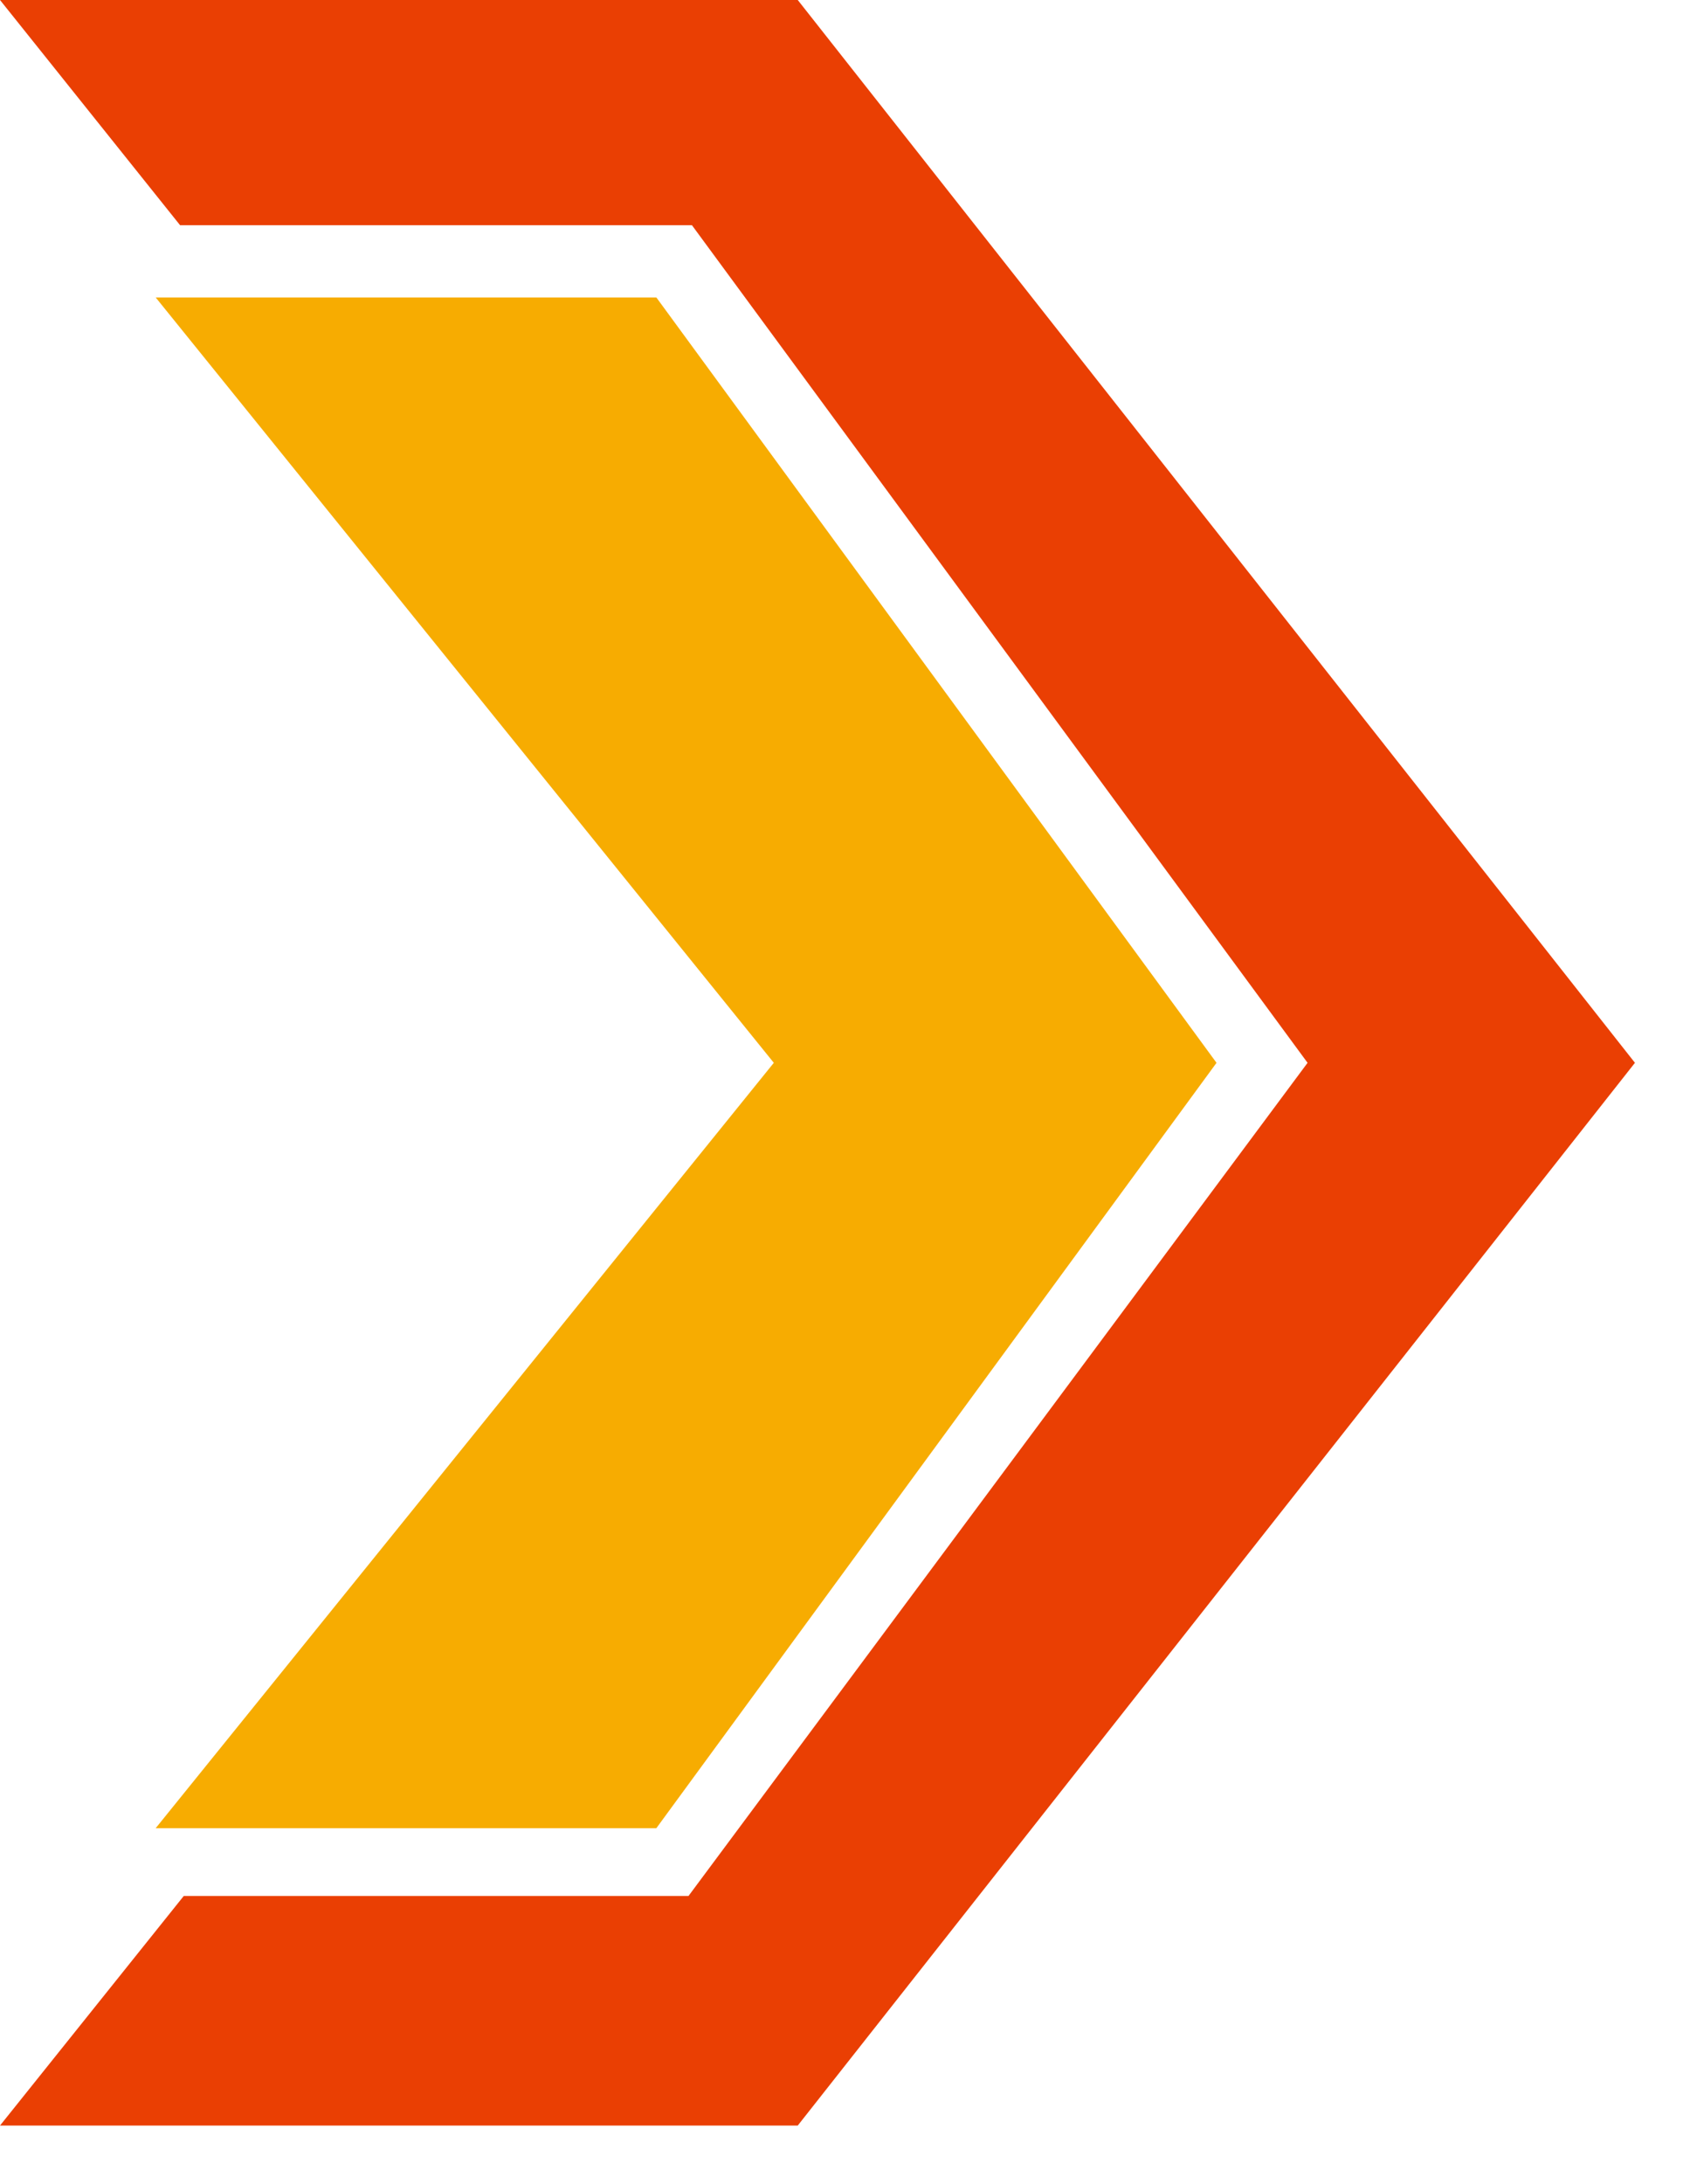
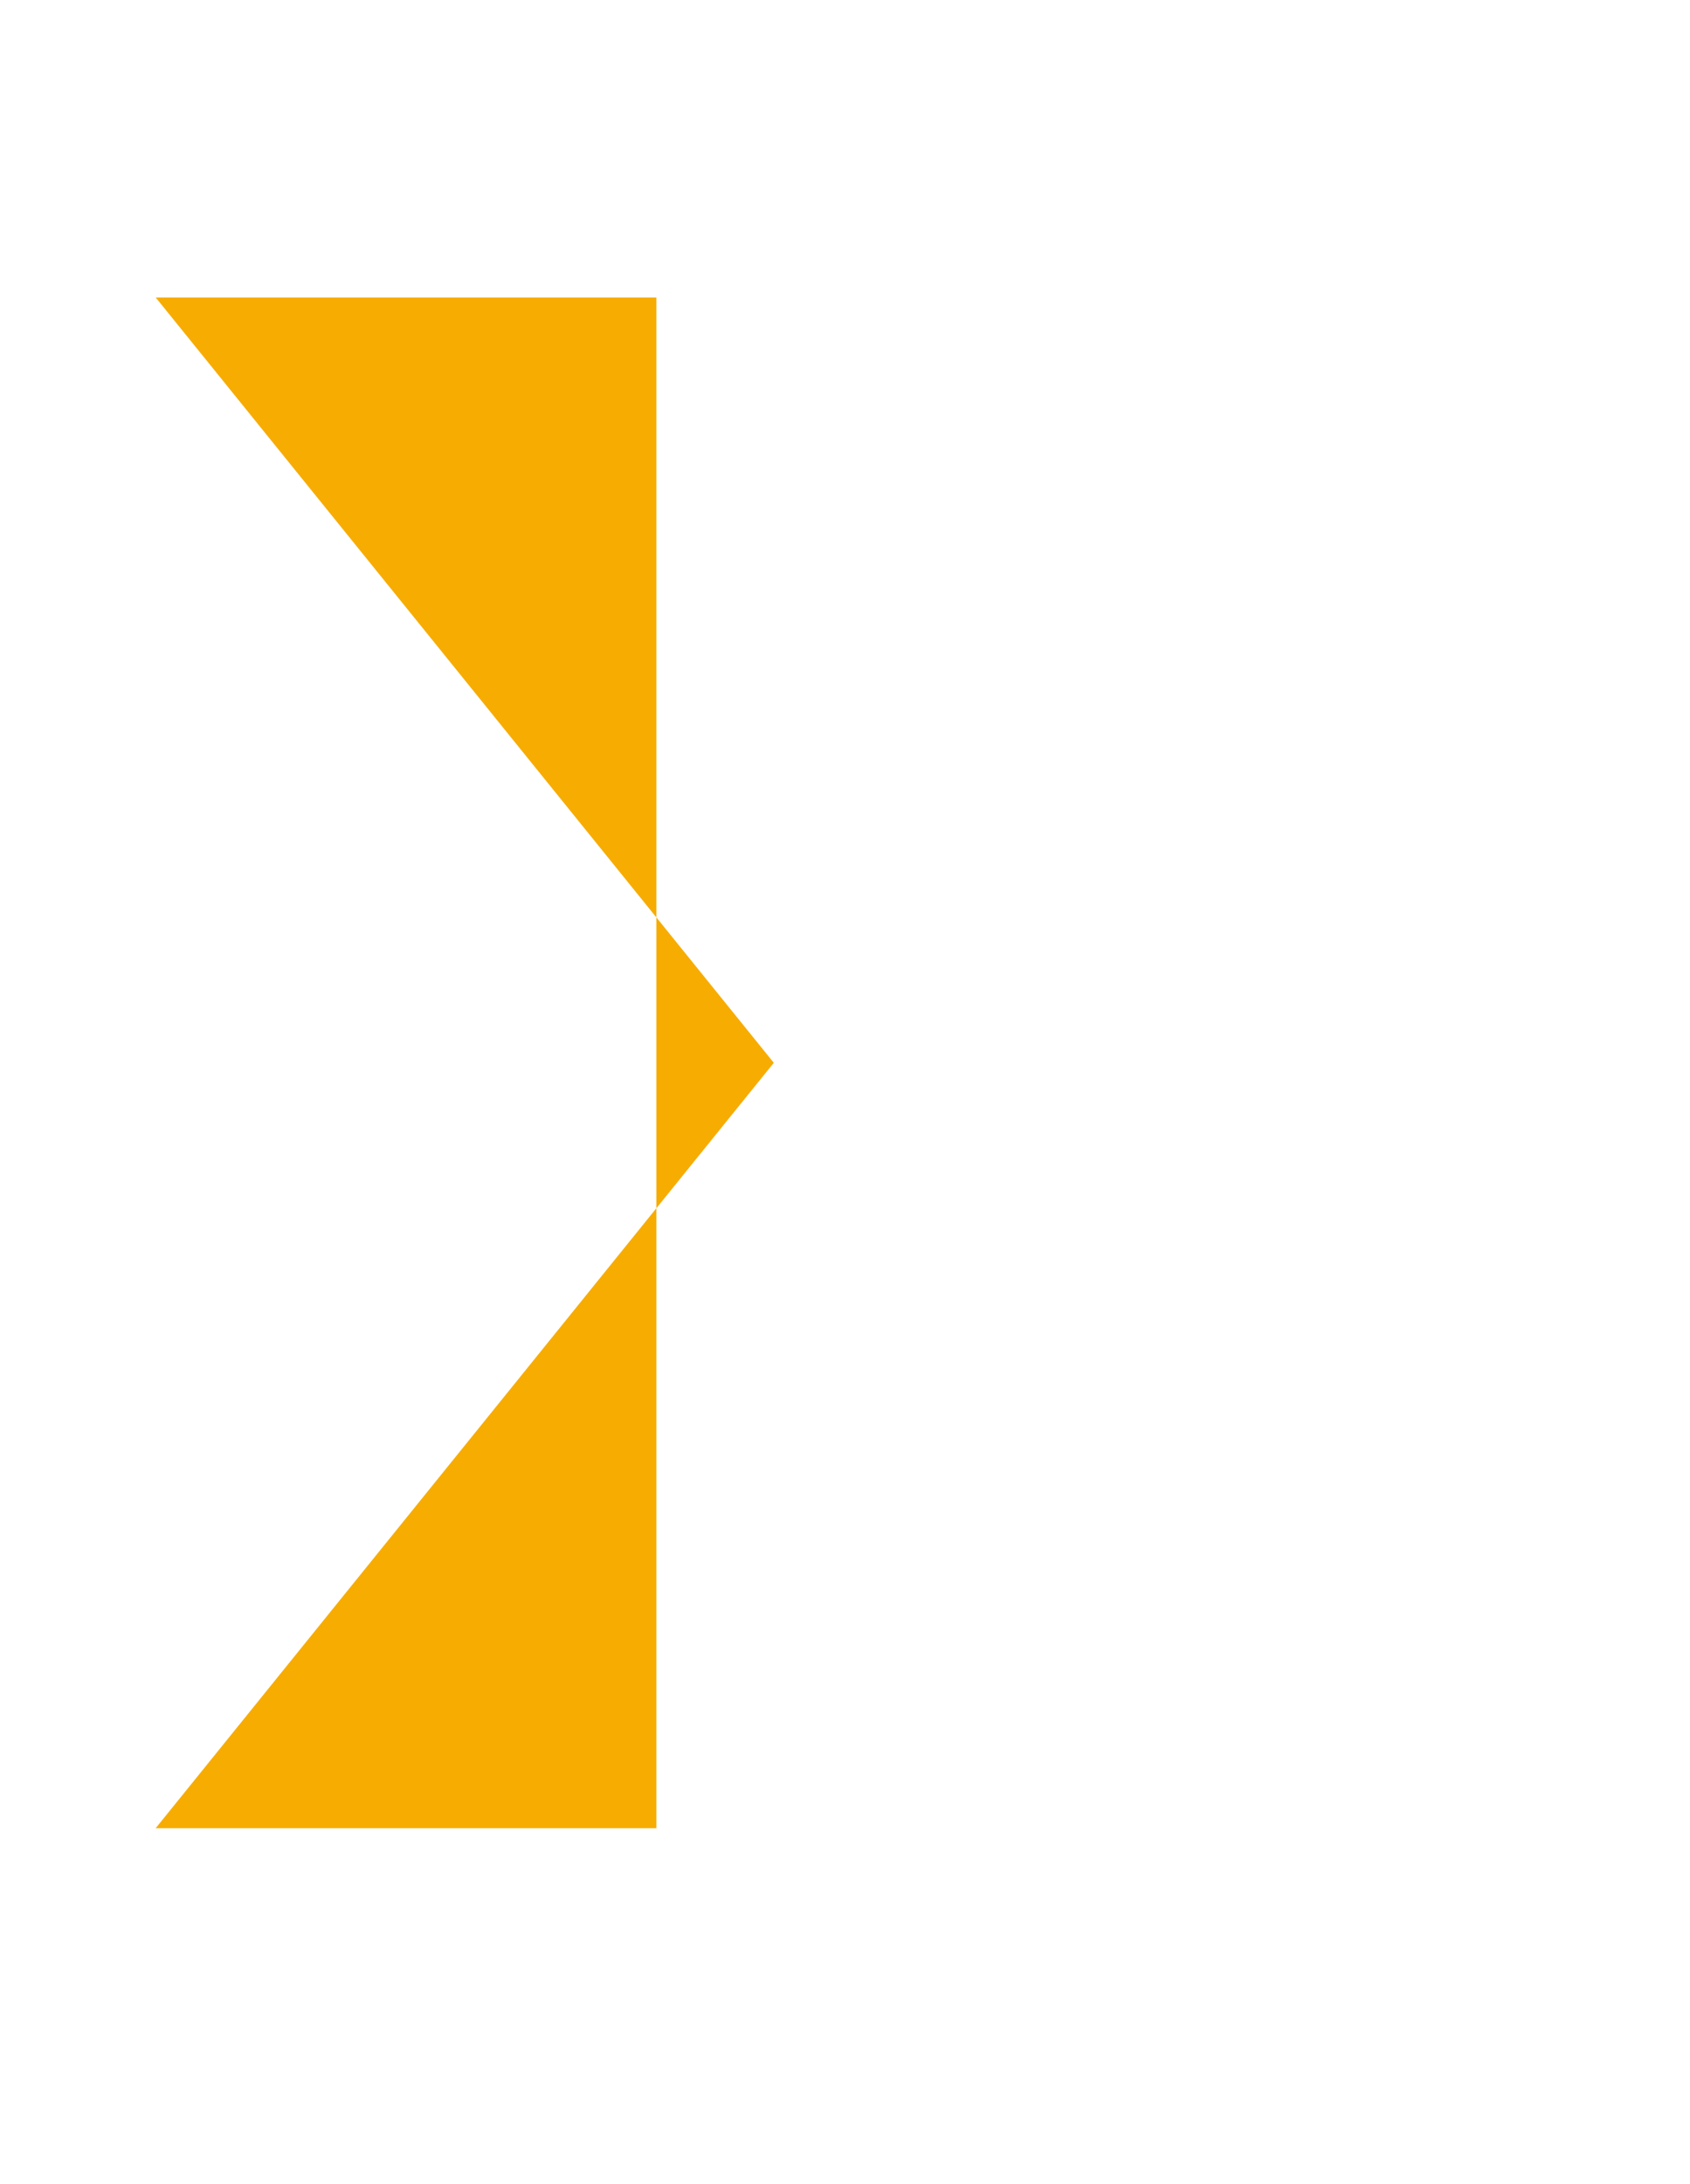
<svg xmlns="http://www.w3.org/2000/svg" width="24" height="31" viewBox="0 0 24 31" fill="none">
-   <path d="M11.329 0H0L2.557 3.196H9.826L18.569 15.085L9.777 26.911H2.609L0 30.169H11.329L23.218 15.085L11.329 0Z" fill="#EA3F03" />
-   <path d="M9.321 25.948H2.211L10.989 15.085L2.211 4.222H9.321L17.276 15.085L9.321 25.948Z" fill="#F7AC01" />
+   <path d="M9.321 25.948H2.211L10.989 15.085L2.211 4.222H9.321L9.321 25.948Z" fill="#F7AC01" />
</svg>